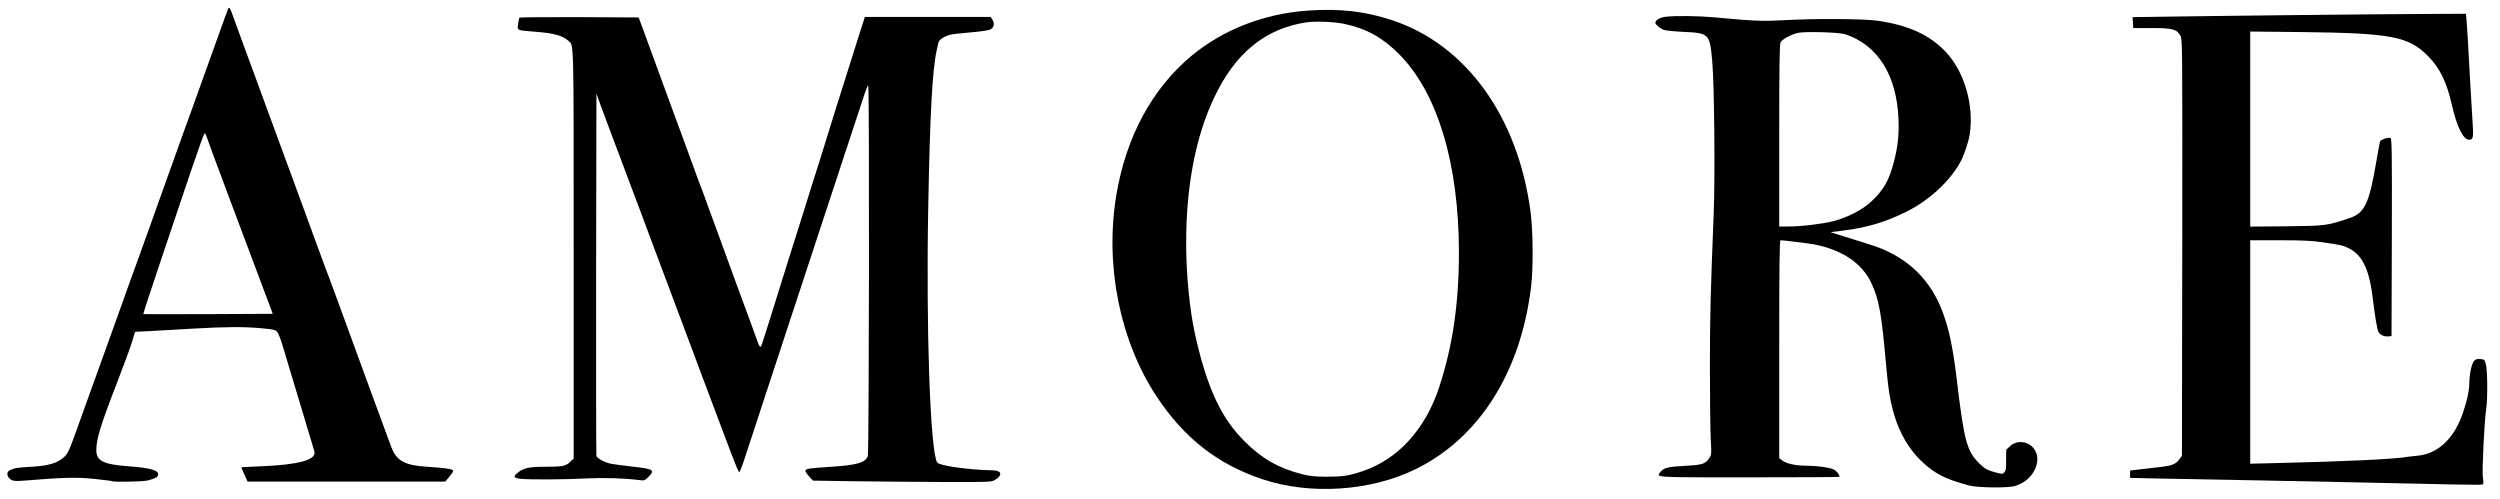
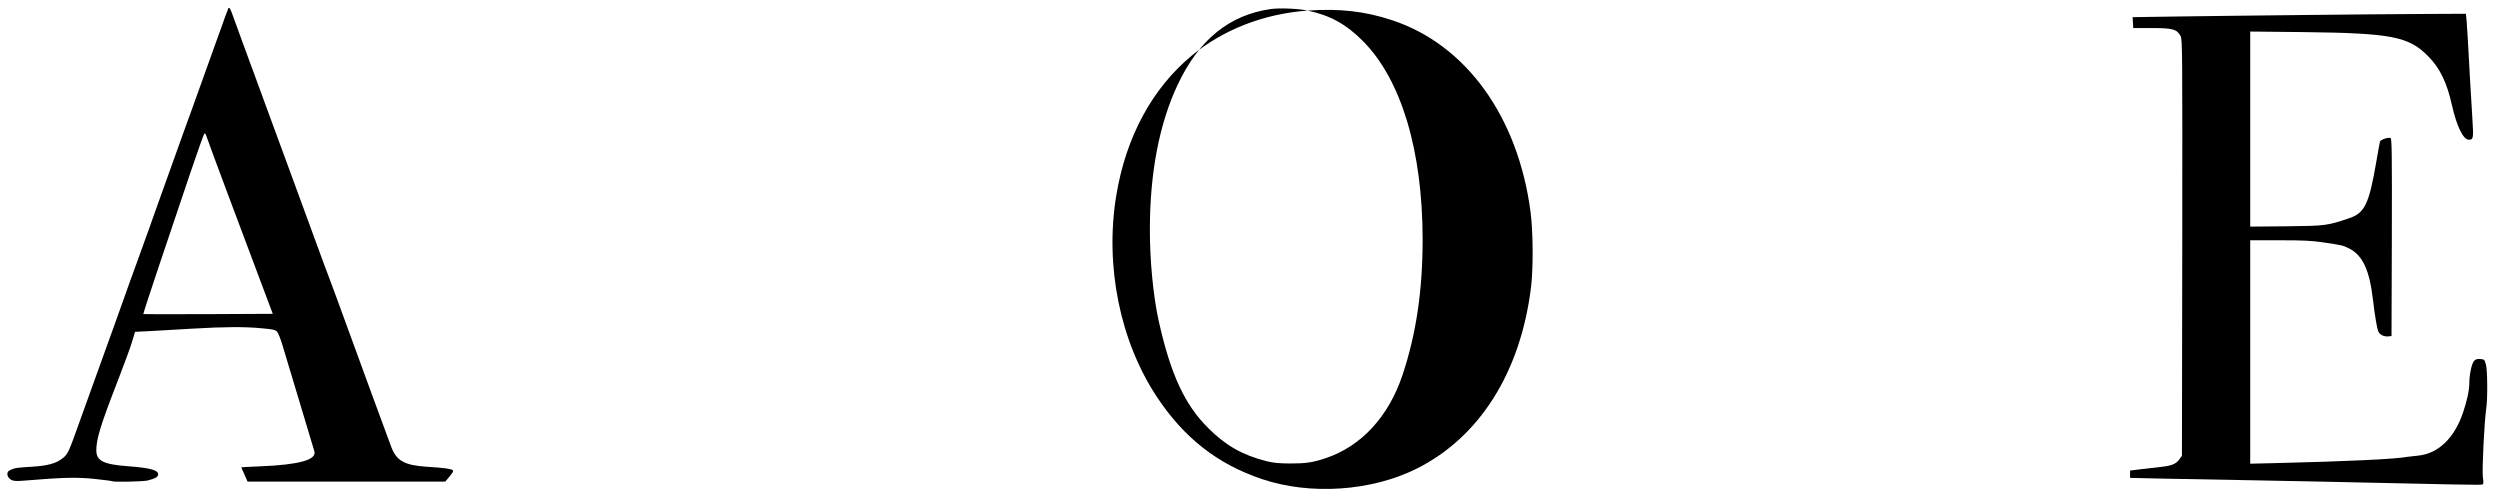
<svg xmlns="http://www.w3.org/2000/svg" version="1.0" width="2362pt" height="471pt" viewBox="0 0 2362 471" preserveAspectRatio="xMidYMid meet">
  <g transform="translate(0,471) scale(0.1,-0.1)" fill="#000000" stroke="none">
    <path d="M2154 4624 c-3 -10 -10 -28 -14 -39 -5 -11 -20 -51 -33 -90 -14 -38 -35 -97 -47 -130 -12 -33 -44 -121 -70 -195 -63 -177 -140 -391 -185 -515 -20 -55 -47 -129 -60 -165 -28 -80 -213 -595 -267 -745 -22 -60 -44 -121 -48 -135 -4 -14 -24 -68 -43 -120 -19 -52 -56 -153 -81 -225 -26 -71 -58 -159 -71 -195 -13 -36 -47 -130 -75 -210 -29 -80 -62 -174 -75 -210 -13 -36 -62 -173 -110 -305 -47 -132 -97 -269 -110 -305 -13 -36 -65 -178 -114 -317 -104 -291 -109 -301 -156 -340 -61 -51 -144 -74 -300 -83 -138 -8 -158 -11 -202 -33 -38 -17 -28 -69 16 -92 22 -11 49 -12 132 -5 348 29 491 33 654 15 88 -9 163 -19 167 -22 15 -9 291 -3 332 7 69 18 94 31 99 51 12 45 -66 68 -283 84 -233 17 -300 51 -300 151 0 106 41 240 200 649 62 160 125 331 139 380 l27 90 144 7 c80 5 260 15 400 23 307 18 494 19 657 3 103 -9 126 -15 141 -32 11 -12 34 -70 52 -131 18 -60 41 -137 51 -170 37 -126 225 -750 249 -828 25 -81 -142 -128 -512 -143 -98 -4 -178 -8 -178 -9 0 -2 13 -33 30 -69 l29 -66 934 0 934 0 41 49 c31 37 38 51 29 59 -17 13 -81 22 -243 32 -213 14 -288 56 -338 189 -41 109 -121 326 -181 491 -118 324 -134 368 -170 465 -39 107 -79 216 -170 465 -31 85 -60 164 -65 175 -5 11 -27 70 -49 130 -57 157 -137 375 -176 480 -18 50 -68 185 -110 300 -42 116 -98 269 -125 340 -27 72 -83 225 -125 340 -42 116 -92 251 -110 300 -19 50 -75 203 -125 340 -50 138 -96 264 -102 280 -16 42 -26 52 -34 29z m-209 -1186 c6 -20 128 -351 206 -558 73 -194 154 -411 289 -770 44 -118 93 -249 109 -290 l28 -75 -610 -3 c-336 -1 -612 -1 -613 1 -2 2 68 217 156 478 88 261 217 644 287 852 70 207 131 377 135 377 5 0 10 -6 13 -12z" />
-     <path d="M12355 4610 c-414 -30 -797 -179 -1095 -425 -376 -312 -623 -771 -714 -1325 -108 -661 35 -1371 383 -1898 258 -390 575 -638 996 -779 456 -153 1033 -114 1459 99 594 296 982 910 1081 1713 22 178 20 522 -4 710 -117 900 -608 1583 -1308 1814 -256 85 -496 112 -798 91z m343 -125 c213 -45 366 -130 525 -291 360 -365 560 -1032 561 -1869 0 -486 -61 -896 -190 -1283 -131 -392 -389 -673 -724 -785 -121 -41 -187 -51 -335 -51 -113 1 -158 5 -230 23 -224 57 -382 147 -546 311 -224 222 -357 511 -469 1015 -51 230 -84 571 -83 865 0 533 90 1000 263 1365 200 426 489 660 882 715 81 11 259 4 346 -15z" />
+     <path d="M12355 4610 c-414 -30 -797 -179 -1095 -425 -376 -312 -623 -771 -714 -1325 -108 -661 35 -1371 383 -1898 258 -390 575 -638 996 -779 456 -153 1033 -114 1459 99 594 296 982 910 1081 1713 22 178 20 522 -4 710 -117 900 -608 1583 -1308 1814 -256 85 -496 112 -798 91z c213 -45 366 -130 525 -291 360 -365 560 -1032 561 -1869 0 -486 -61 -896 -190 -1283 -131 -392 -389 -673 -724 -785 -121 -41 -187 -51 -335 -51 -113 1 -158 5 -230 23 -224 57 -382 147 -546 311 -224 222 -357 511 -469 1015 -51 230 -84 571 -83 865 0 533 90 1000 263 1365 200 426 489 660 882 715 81 11 259 4 346 -15z" />
    <path d="M21740 4568 c-421 -4 -951 -11 -1178 -14 l-413 -6 3 -52 3 -51 175 0 c199 0 237 -11 272 -75 17 -34 18 -105 16 -2000 l-3 -1965 -23 -33 c-34 -47 -72 -62 -181 -74 -53 -6 -139 -16 -191 -22 l-95 -12 0 -34 0 -35 310 -7 c171 -3 582 -11 915 -17 333 -7 691 -14 795 -16 1008 -23 1293 -28 1307 -23 13 5 14 16 6 70 -9 64 14 530 32 648 14 93 12 369 -4 420 -12 43 -15 45 -53 48 -29 2 -44 -2 -58 -18 -23 -26 -44 -125 -45 -210 0 -68 -22 -169 -60 -280 -82 -241 -235 -387 -426 -405 -44 -4 -88 -9 -99 -11 -97 -21 -588 -44 -1232 -59 l-253 -6 0 1055 0 1056 278 0 c224 0 303 -4 412 -20 175 -26 186 -28 242 -56 131 -66 195 -204 228 -489 18 -150 38 -270 51 -299 14 -29 55 -49 95 -44 l29 3 3 933 c2 792 0 933 -12 938 -23 9 -94 -15 -100 -34 -3 -9 -19 -98 -36 -197 -67 -389 -108 -476 -250 -525 -212 -72 -226 -74 -597 -78 l-343 -3 0 922 0 921 488 -5 c846 -10 1007 -40 1192 -227 111 -112 177 -246 225 -460 45 -202 107 -330 161 -330 42 0 45 16 34 181 -10 157 -36 604 -45 784 -3 55 -8 128 -11 163 l-6 62 -397 -2 c-218 -1 -740 -5 -1161 -10z" />
-     <path d="M15733 4551 c-50 -6 -93 -32 -93 -56 0 -16 40 -51 75 -66 17 -7 100 -16 185 -20 249 -11 253 -16 277 -274 20 -219 28 -1091 14 -1445 -30 -751 -35 -945 -36 -1445 0 -297 4 -605 8 -685 8 -142 8 -146 -15 -180 -36 -54 -66 -63 -225 -71 -160 -8 -204 -19 -233 -56 -44 -56 -91 -53 835 -53 470 0 855 2 855 5 0 21 -29 57 -56 70 -40 19 -153 34 -255 35 -102 0 -187 18 -226 47 l-33 24 0 1030 c0 816 3 1029 13 1029 31 0 278 -31 327 -41 261 -53 444 -179 531 -364 72 -155 96 -287 139 -775 20 -228 37 -334 76 -469 51 -173 144 -332 260 -440 126 -118 219 -166 444 -227 86 -23 372 -26 440 -5 92 30 155 85 189 164 26 61 27 117 1 166 -45 89 -166 112 -238 47 l-37 -35 -1 -88 c-1 -106 -1 -103 -18 -126 -13 -17 -17 -17 -77 -2 -81 21 -104 34 -157 85 -120 116 -145 211 -217 815 -34 282 -71 457 -132 620 -110 293 -314 497 -613 610 -19 8 -96 32 -170 55 -74 23 -166 52 -205 64 l-70 23 100 12 c240 29 413 80 617 181 216 108 410 287 510 470 36 66 76 186 88 260 42 273 -49 589 -222 775 -155 166 -359 259 -656 300 -136 18 -584 21 -880 4 -202 -11 -280 -8 -651 27 -155 14 -372 17 -468 5z m1699 -164 c309 -102 488 -386 505 -802 6 -147 -6 -259 -43 -402 -46 -178 -95 -265 -213 -376 -84 -79 -225 -152 -361 -187 -104 -26 -304 -50 -422 -50 l-88 0 0 858 c0 660 3 863 13 882 14 29 102 76 167 90 71 14 386 5 442 -13z" />
-     <path d="M4907 4543 c-3 -5 -8 -31 -12 -60 -8 -62 -16 -59 163 -73 173 -13 257 -36 310 -84 55 -49 52 81 52 -2012 l0 -1937 -34 -32 c-42 -39 -71 -45 -241 -45 -144 0 -199 -12 -251 -54 -50 -40 -44 -52 27 -60 88 -9 413 -7 624 4 165 8 357 2 497 -16 45 -6 50 -4 83 29 66 66 51 76 -146 98 -90 10 -182 23 -205 27 -64 14 -133 51 -139 75 -3 12 -4 787 -3 1722 l3 1700 38 -105 c39 -106 147 -396 172 -460 13 -34 63 -166 205 -545 39 -104 102 -273 140 -375 38 -102 106 -282 150 -400 44 -118 112 -298 150 -400 38 -102 101 -270 140 -375 40 -104 105 -278 145 -385 40 -107 102 -271 137 -363 35 -93 67 -169 72 -168 5 0 26 51 46 113 20 62 82 250 137 418 55 168 176 535 268 815 92 281 209 636 260 790 51 154 168 510 260 790 92 281 184 561 205 622 20 62 40 110 43 106 12 -12 8 -3467 -4 -3501 -22 -63 -100 -86 -344 -102 -215 -14 -245 -18 -245 -39 0 -9 16 -33 36 -54 l35 -38 407 -6 c224 -3 603 -6 842 -7 418 -1 436 0 469 19 75 44 67 89 -17 91 -235 5 -508 44 -528 75 -65 106 -106 1267 -84 2414 16 881 39 1296 80 1480 5 22 11 53 15 68 6 31 49 61 109 78 22 6 110 16 195 23 90 7 169 19 186 27 36 17 45 58 20 95 l-15 24 -595 0 -594 0 -55 -172 c-119 -374 -339 -1075 -346 -1103 -5 -16 -17 -57 -28 -90 -24 -73 -106 -332 -162 -515 -23 -74 -50 -160 -60 -190 -10 -30 -37 -116 -60 -190 -23 -74 -45 -146 -50 -160 -5 -14 -27 -86 -50 -160 -23 -74 -45 -146 -50 -160 -5 -14 -27 -86 -50 -160 -61 -197 -67 -214 -76 -217 -5 -2 -16 19 -25 45 -21 60 -75 208 -184 502 -48 129 -105 285 -126 345 -75 205 -87 240 -139 380 -29 77 -61 165 -71 195 -11 30 -24 64 -29 75 -4 11 -20 54 -35 95 -15 41 -42 116 -60 165 -19 50 -75 203 -125 340 -50 138 -106 291 -125 340 -19 50 -52 142 -75 205 -23 63 -57 156 -75 205 -18 50 -44 119 -57 155 l-24 65 -561 3 c-309 1 -564 -1 -566 -5z" />
  </g>
</svg>